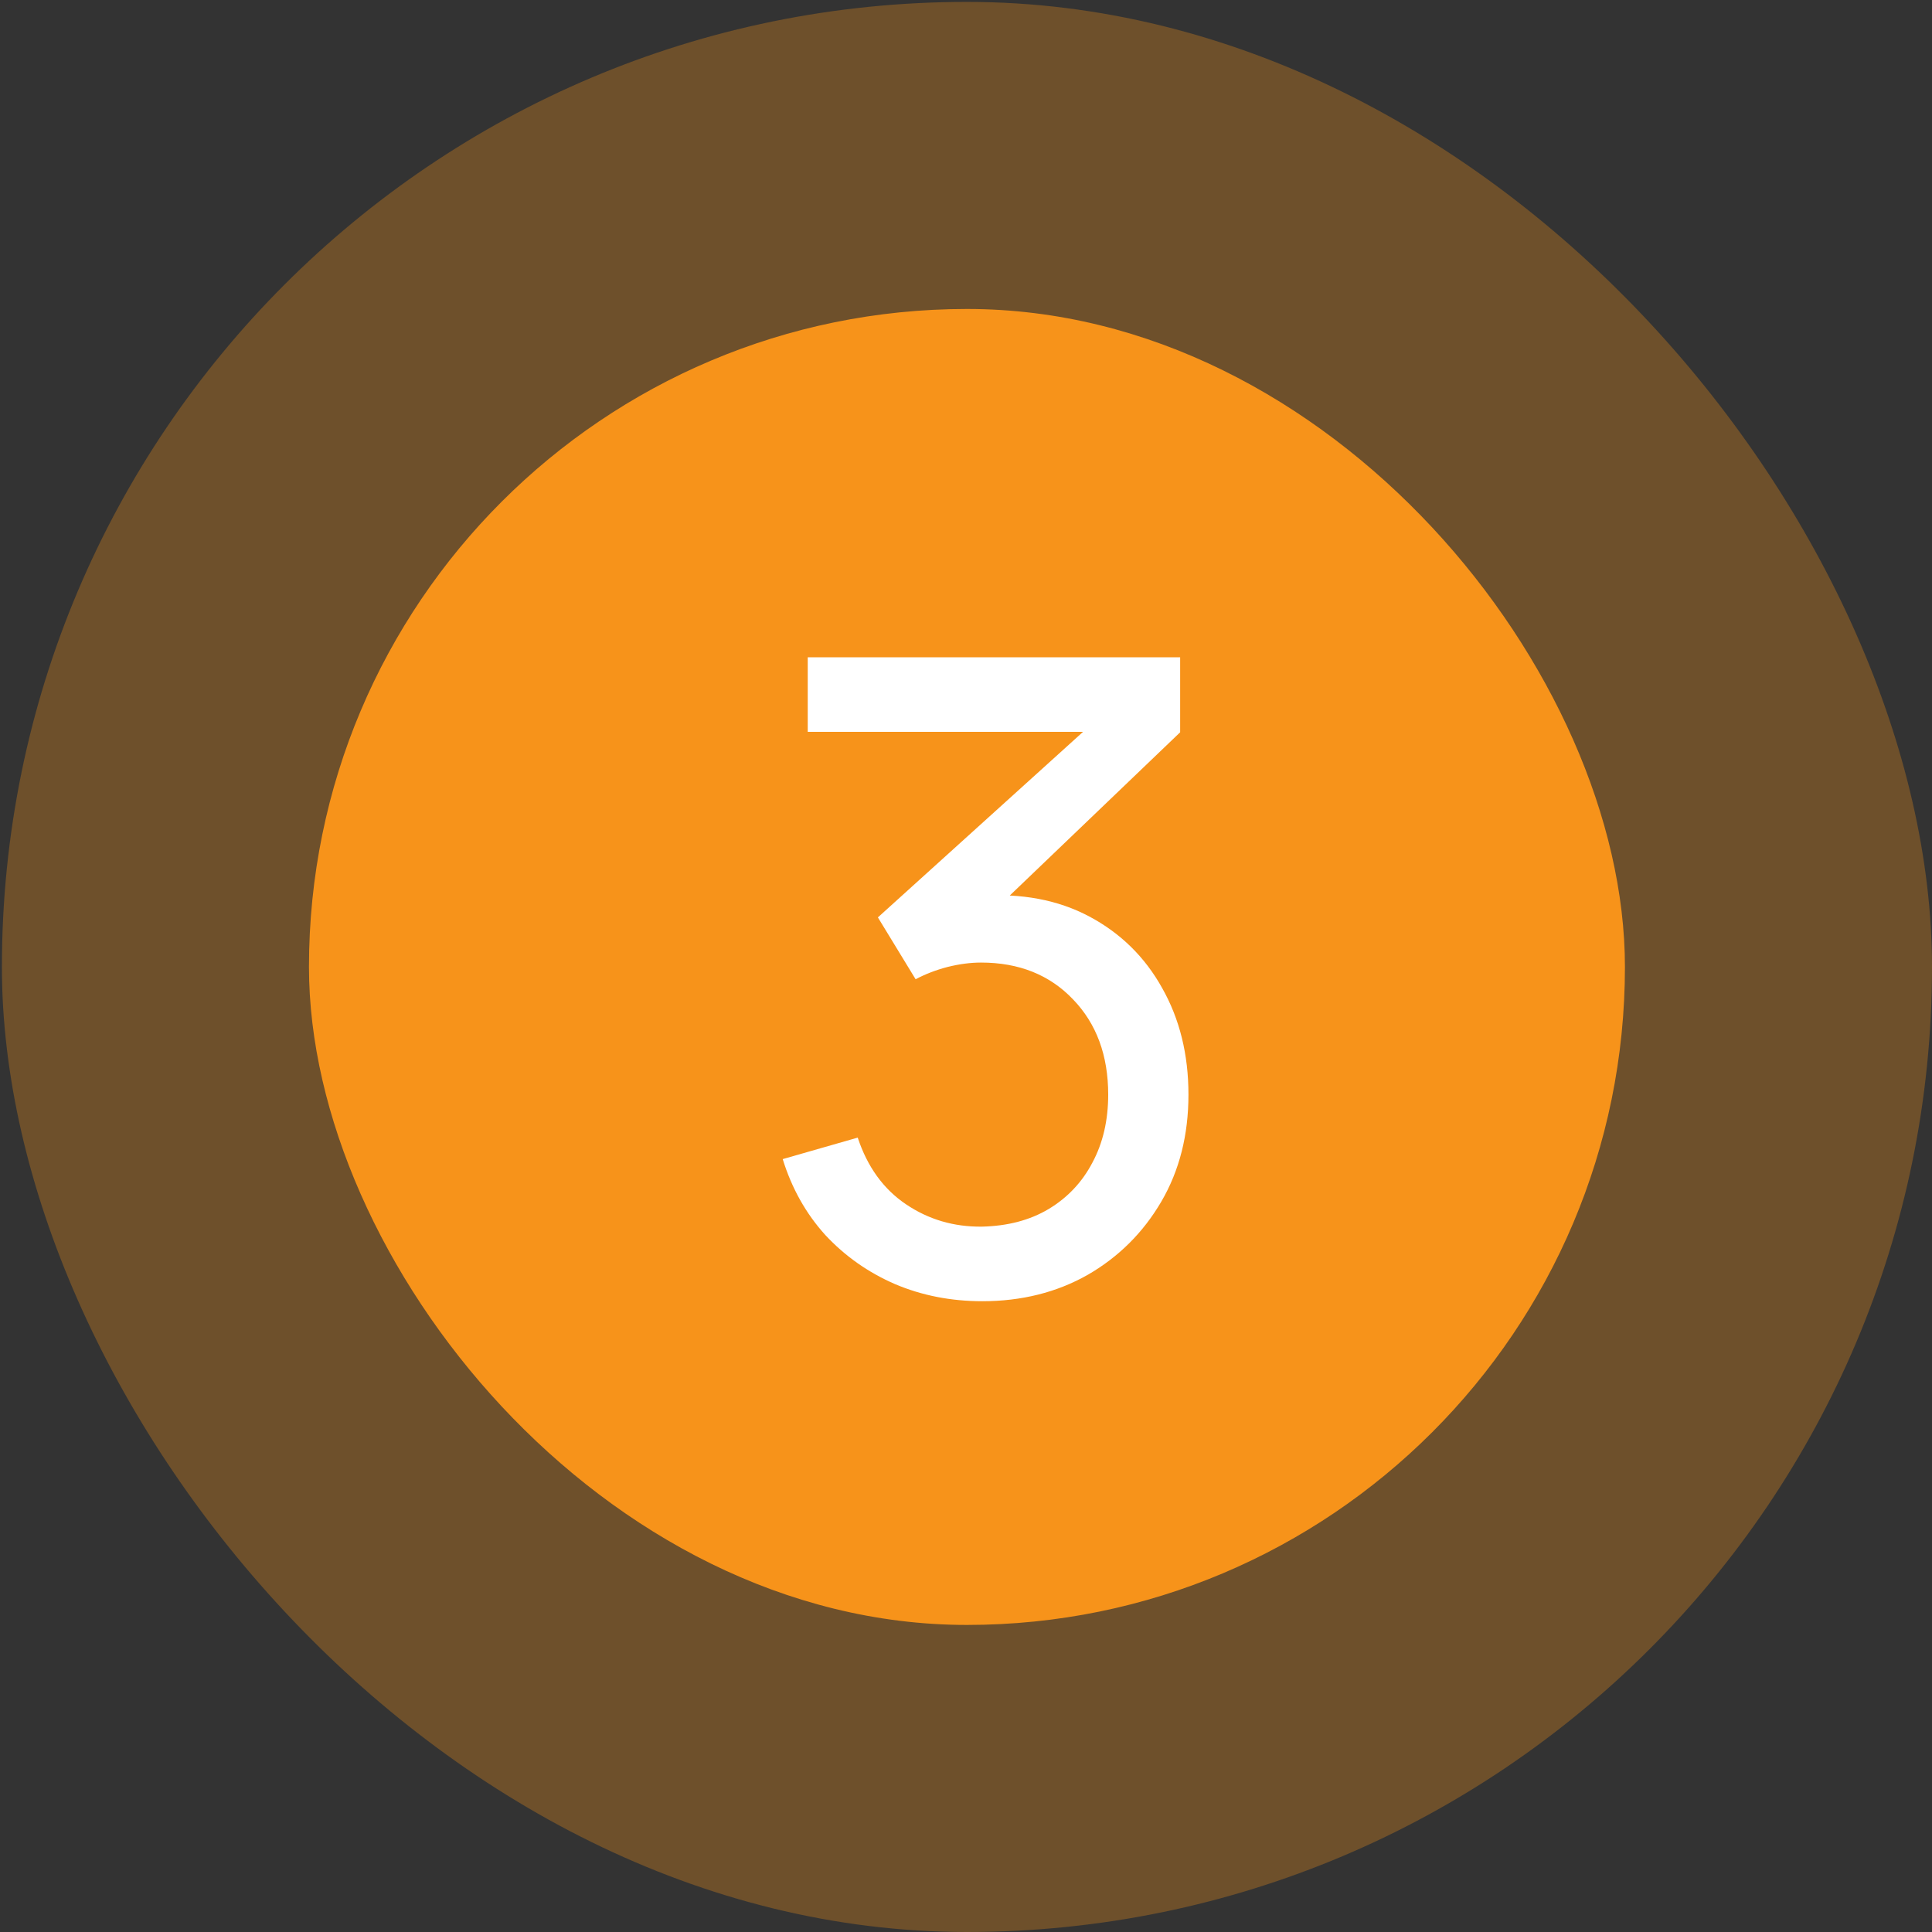
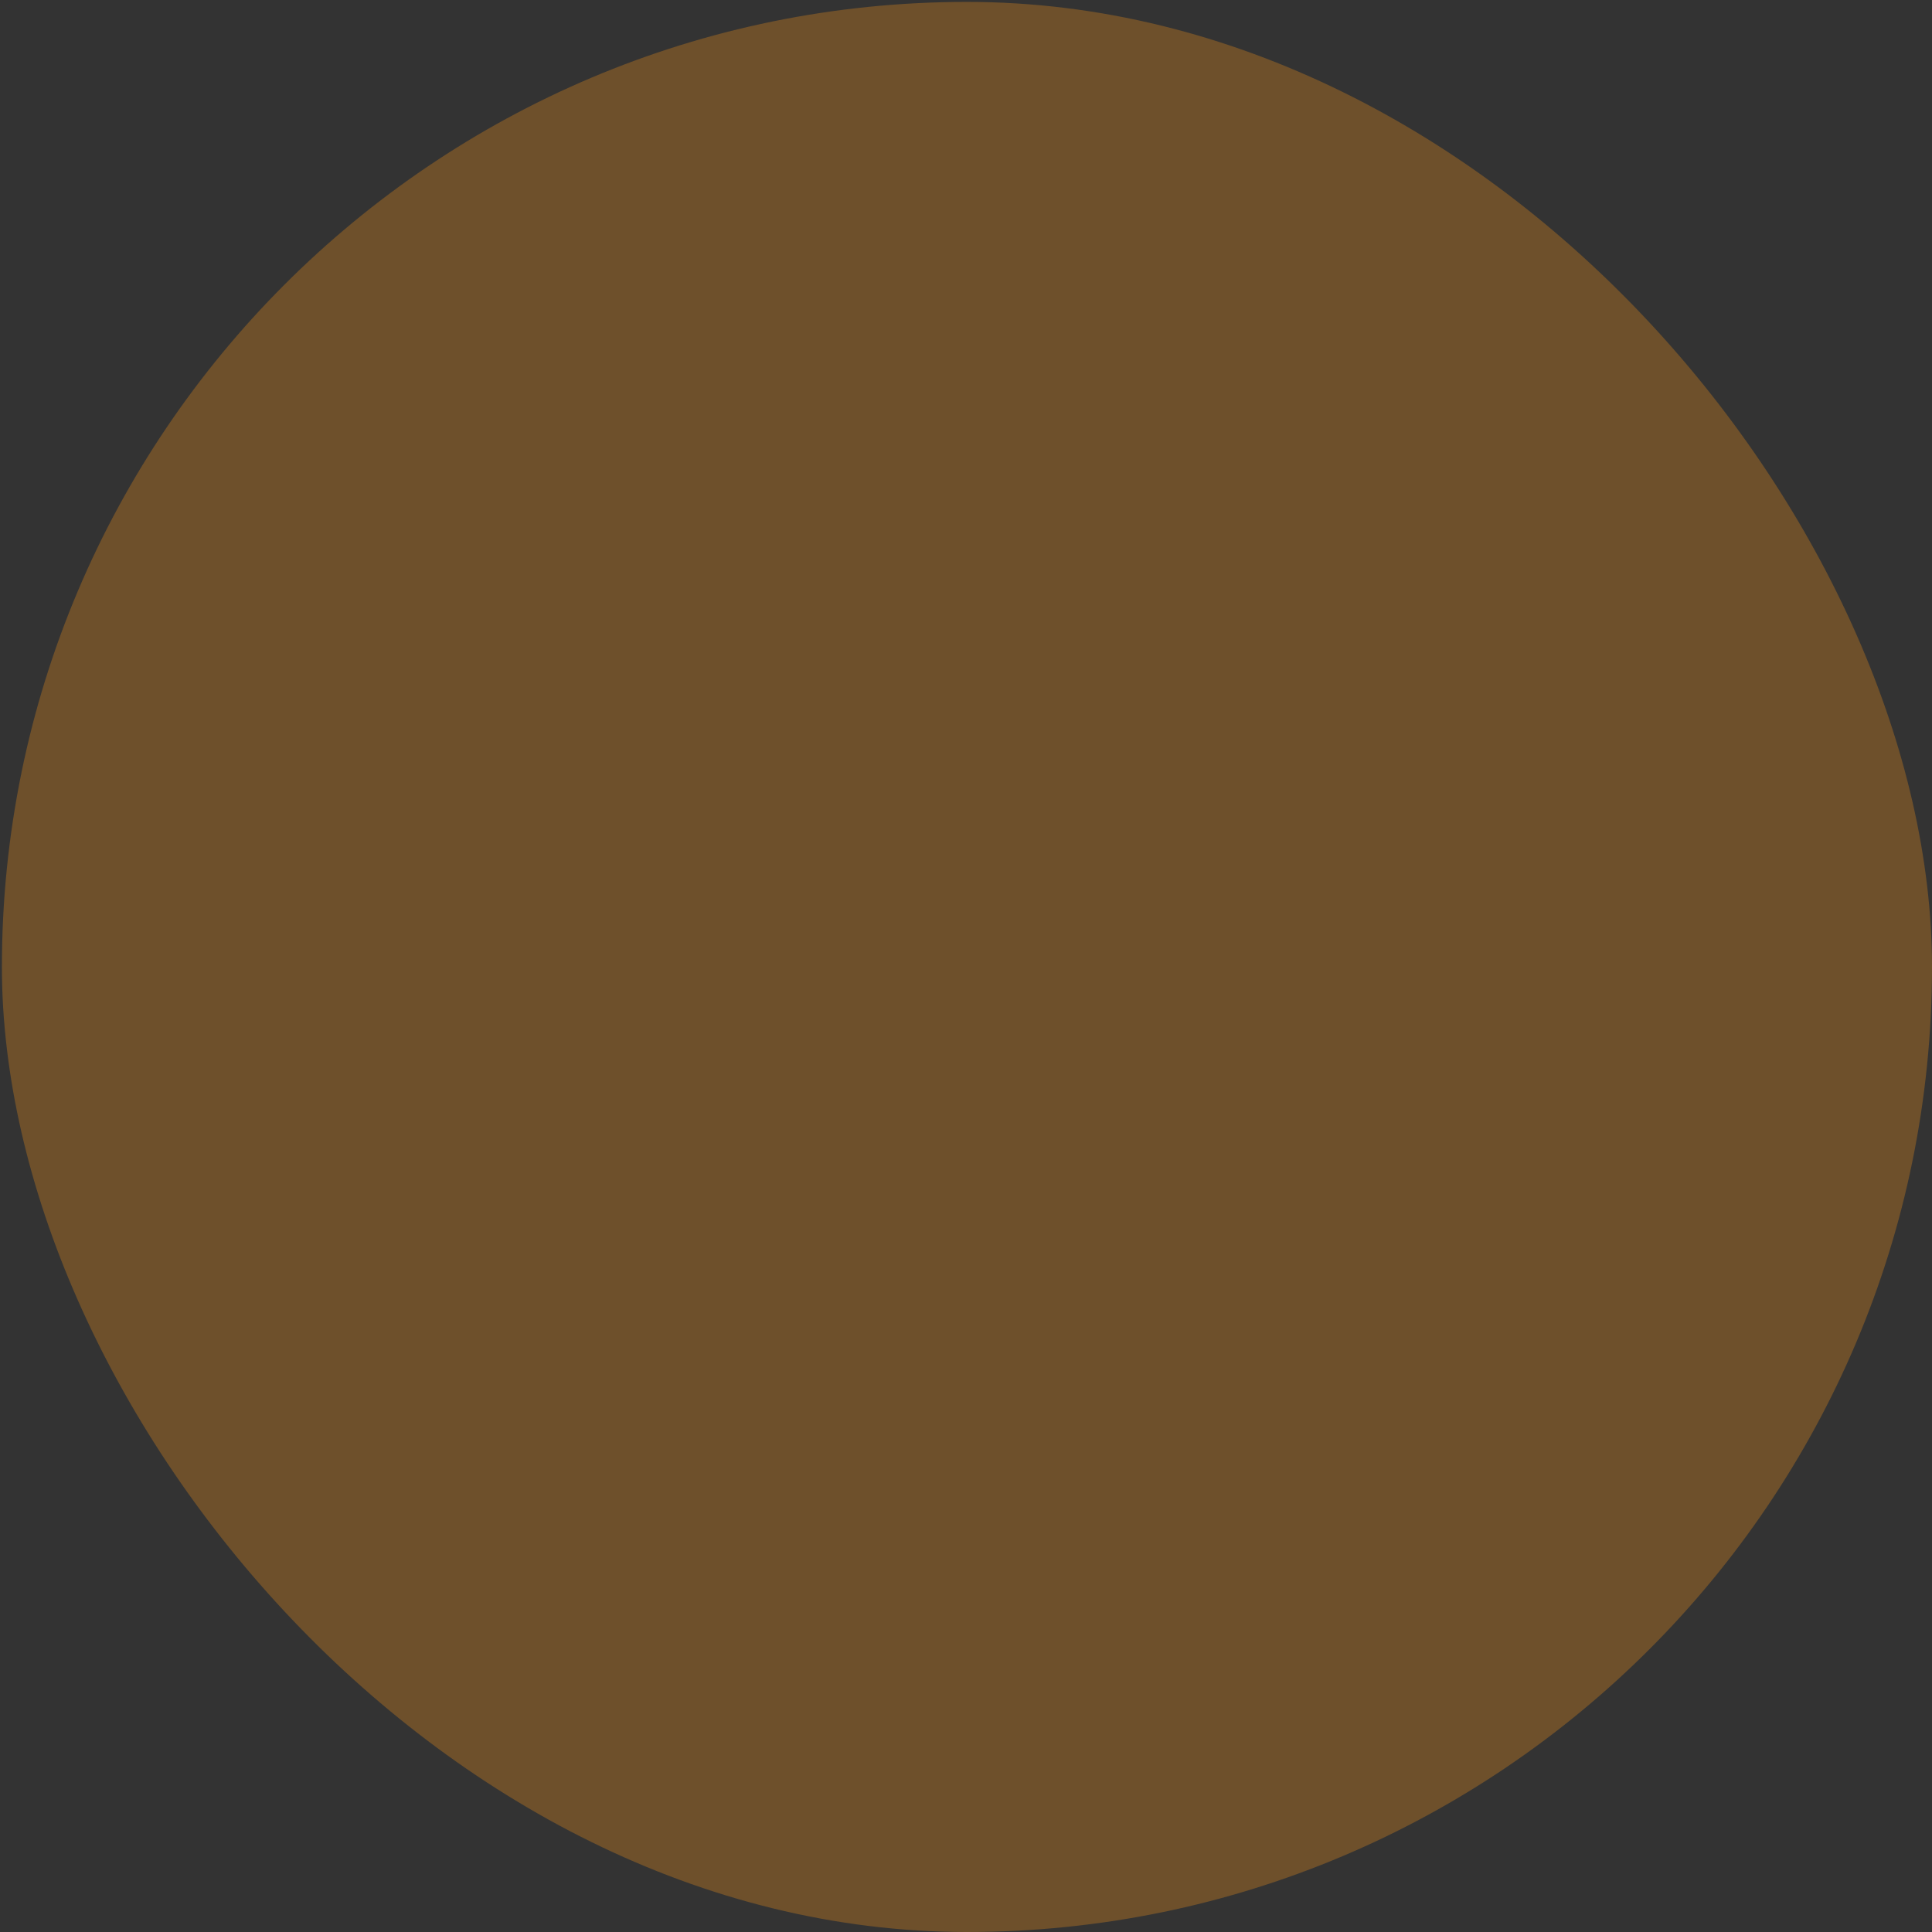
<svg xmlns="http://www.w3.org/2000/svg" width="63" height="63" viewBox="0 0 63 63" fill="none">
  <rect x="0" y="0" width="63" height="63" fill="#333333" stroke="none" />
  <rect x="0.062" y="0.062" width="62.938" height="62.938" rx="31.469" fill="#F7931A" fill-opacity="0.3" />
-   <rect x="10.075" y="10.075" width="42.912" height="42.912" rx="21.456" fill="#F7931A" />
-   <path d="M32.032 42.431C31.011 42.431 30.062 42.245 29.185 41.873C28.308 41.492 27.55 40.958 26.911 40.271C26.281 39.575 25.819 38.75 25.523 37.797L27.969 37.096C28.284 38.049 28.808 38.774 29.543 39.27C30.277 39.766 31.102 40.009 32.017 39.999C32.856 39.98 33.581 39.79 34.191 39.427C34.811 39.055 35.288 38.55 35.622 37.911C35.965 37.272 36.137 36.533 36.137 35.694C36.137 34.416 35.755 33.381 34.992 32.59C34.23 31.789 33.228 31.388 31.989 31.388C31.645 31.388 31.283 31.436 30.901 31.531C30.53 31.627 30.182 31.76 29.857 31.932L28.627 29.915L36.266 23.006L36.594 23.864H26.339V21.433H38.483V23.879L31.974 30.115L31.946 29.214C33.309 29.119 34.501 29.343 35.522 29.886C36.542 30.43 37.334 31.207 37.896 32.218C38.468 33.229 38.754 34.387 38.754 35.694C38.754 37.01 38.459 38.173 37.868 39.184C37.276 40.195 36.475 40.991 35.465 41.573C34.454 42.145 33.309 42.431 32.032 42.431Z" fill="white" />
</svg>